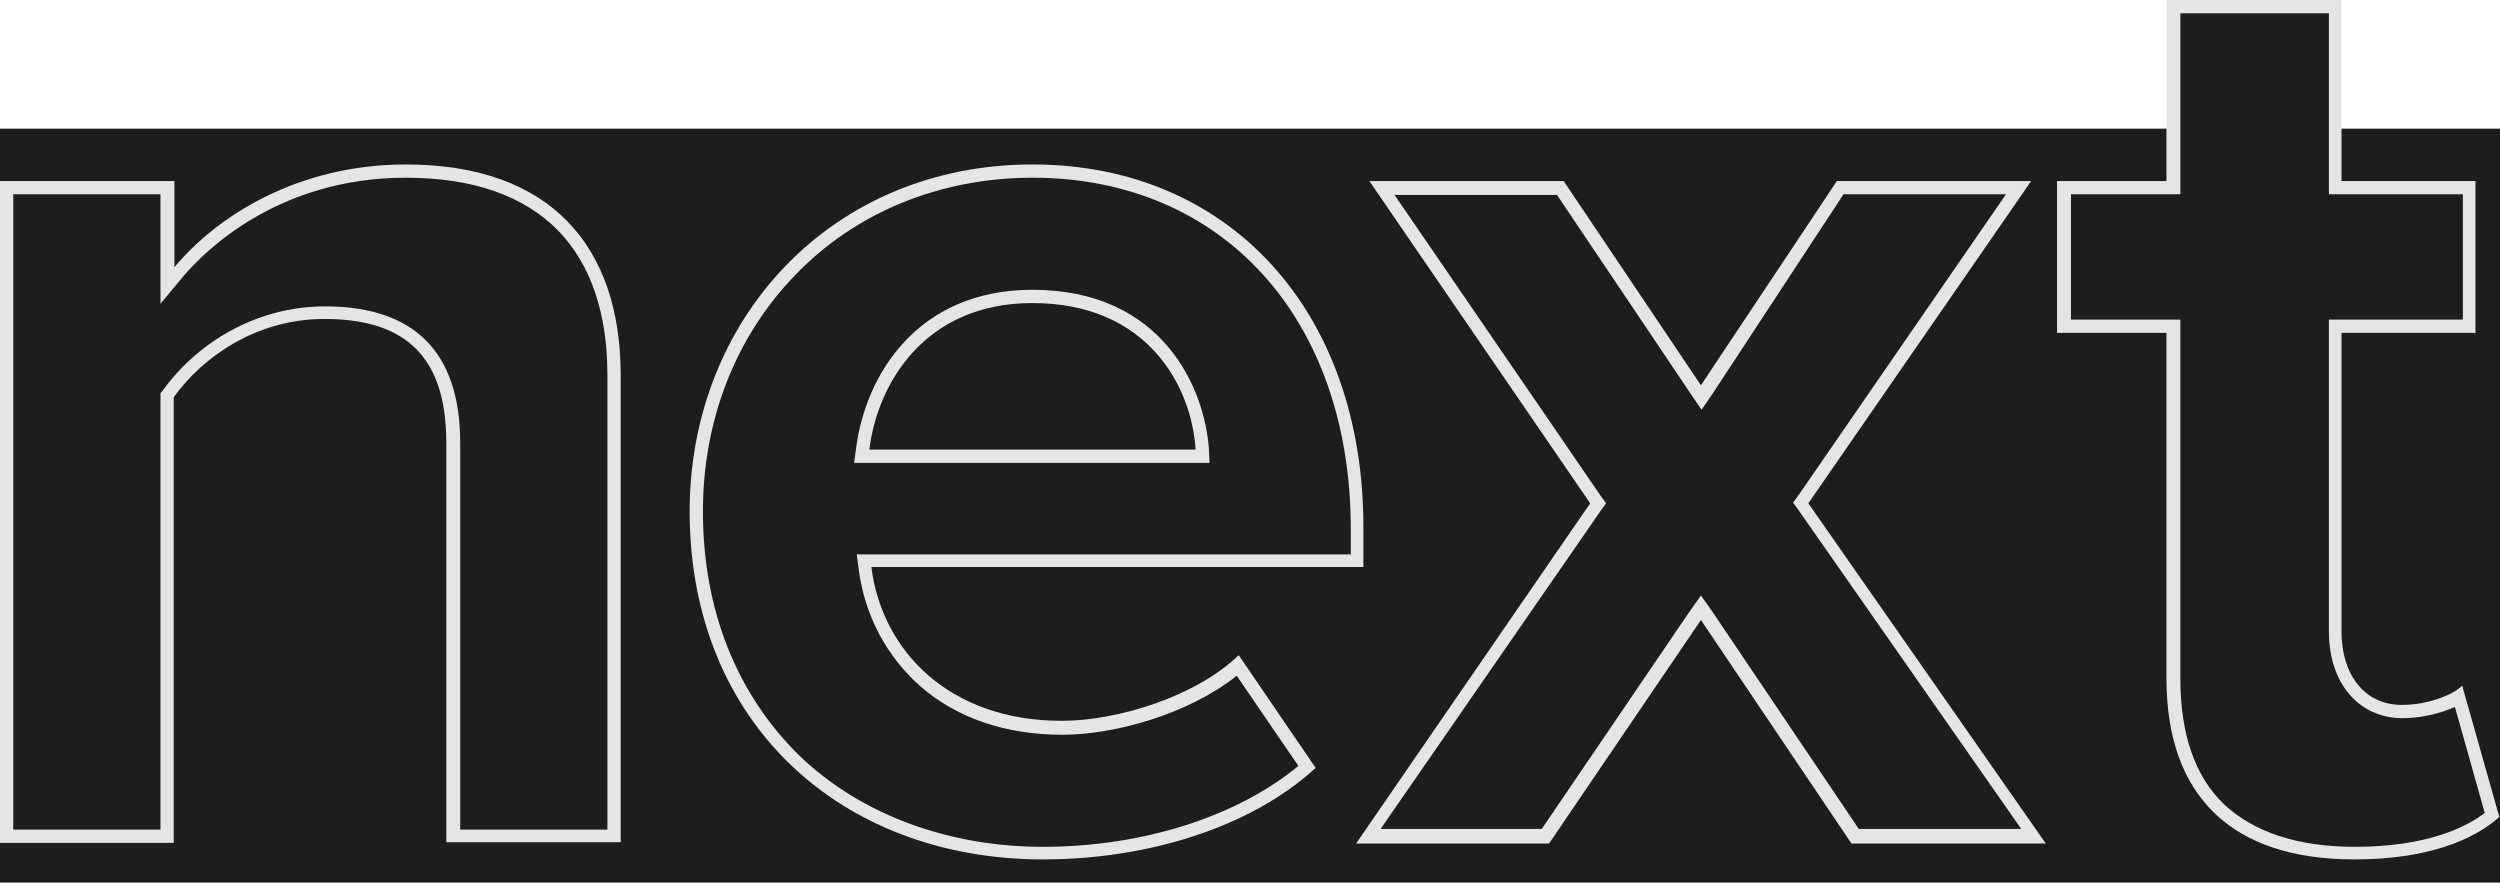
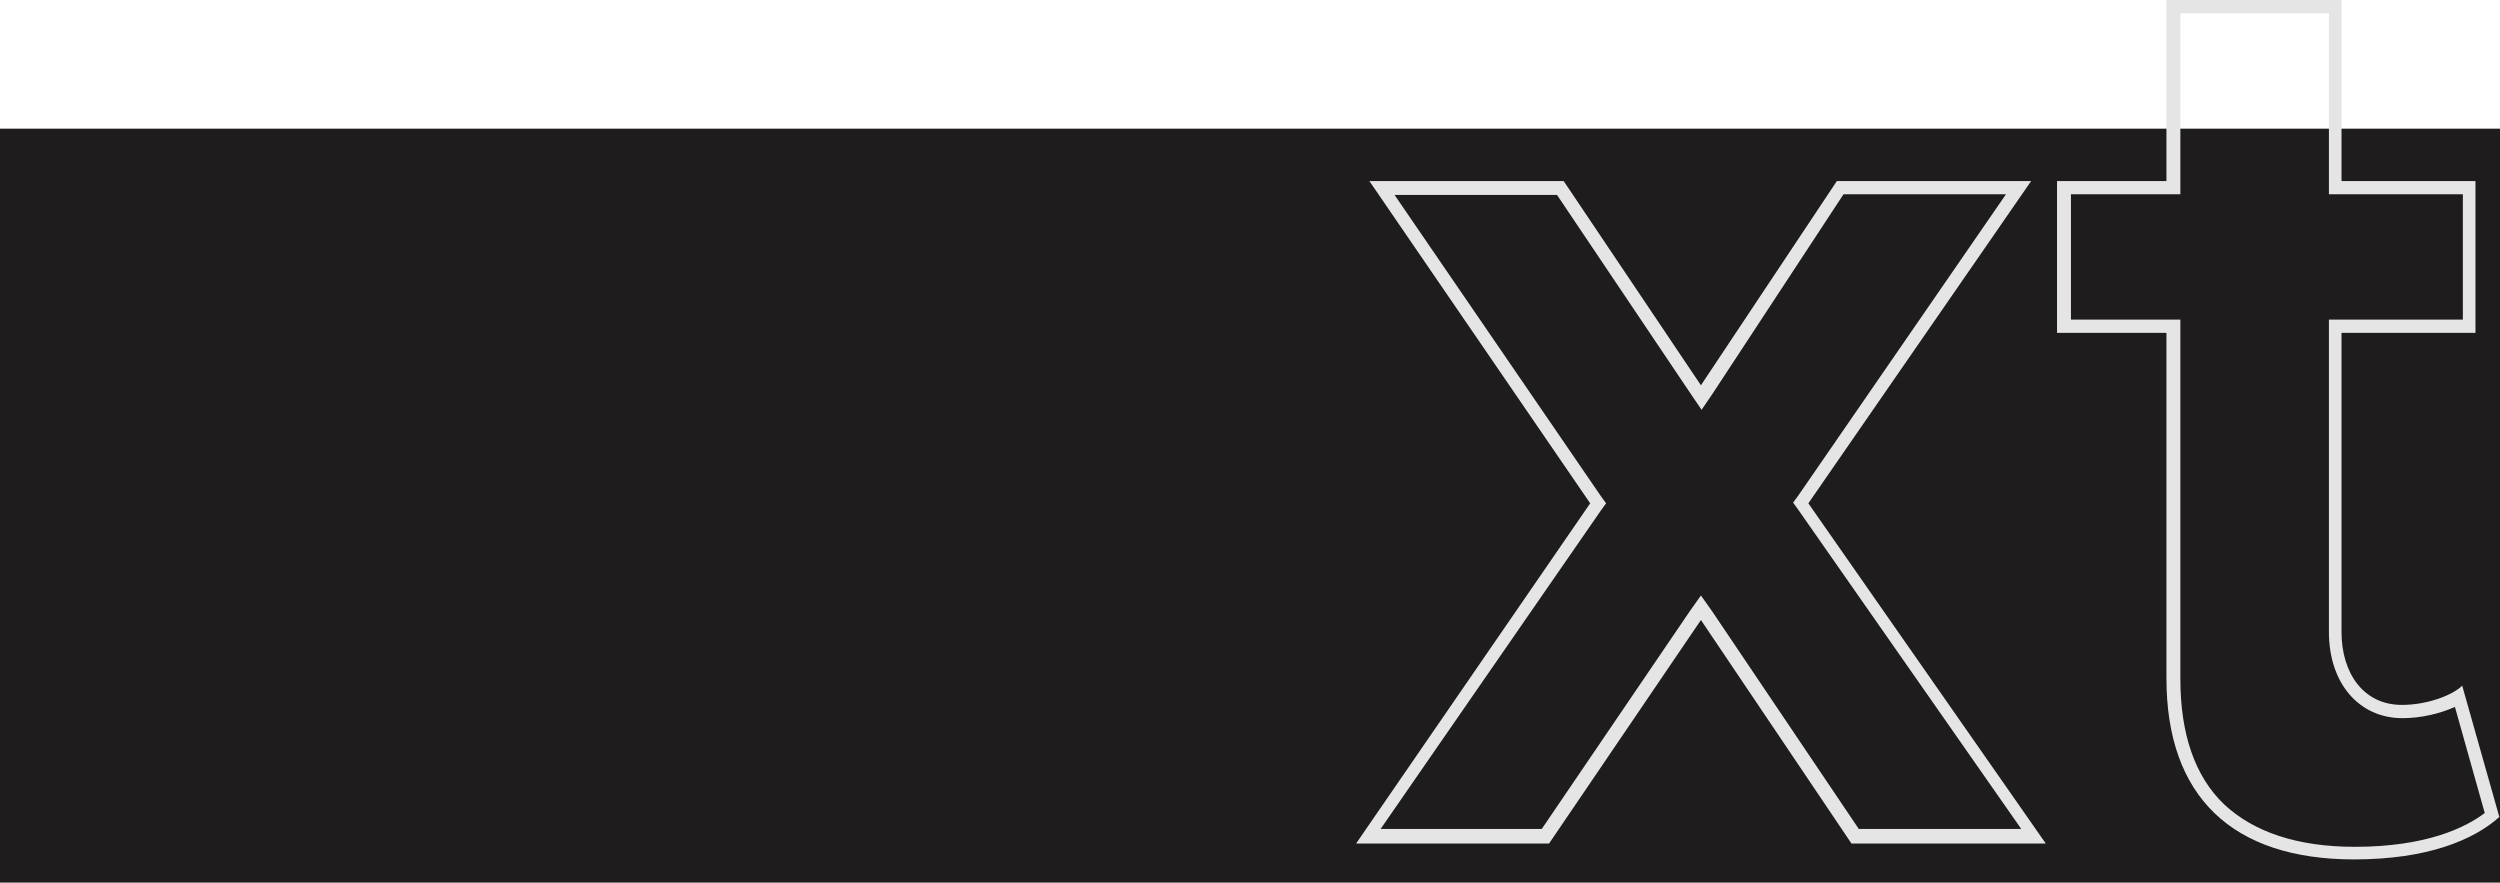
<svg xmlns="http://www.w3.org/2000/svg" id="Layer_1" x="0px" y="0px" viewBox="0 0 377 133.1" style="enable-background:new 0 0 377 133.1;" xml:space="preserve">
  <style type="text/css"> .st0{fill:#1E1C1C;} .st1{fill:#E5E5E5;} </style>
  <rect x="0" y="19.4" class="st0" width="377" height="113.7" />
  <g>
    <g>
-       <path class="st0" d="M68.4,126.1V66.8c0-13.2-6.3-19.6-19.4-19.6c-9.2,0-18,4.6-23.5,12.2l-0.2,0.3v66.5H1V28.3h24.2v14.8l1.8-2.1 c3-3.6,14.2-15.1,34.2-15.1c20.3,0,31.4,10.9,31.4,30.8v69.5H68.4z" />
-       <path class="st1" d="M61.2,26.8c10.1,0,17.8,2.7,23,8c4.9,5.1,7.4,12.4,7.4,21.8v68.5H69.4V66.8c0-13.7-6.9-20.6-20.4-20.6 c-9.5,0-18.6,4.7-24.4,12.6l-0.4,0.5v0.6v65.2H2V29.3h22.2v11v5.5l3.5-4.2C30.7,38.1,41.7,26.8,61.2,26.8 M61.2,24.8 c-16.3,0-28.5,7.8-34.9,15.5v-13H0v99.8h26.2V59.9c4.3-6,12.4-11.8,22.7-11.8c11.2,0,18.4,4.7,18.4,18.6v60.3h26.3V56.6 C93.6,37.2,83.1,24.8,61.2,24.8L61.2,24.8z" />
+       </g>
+     <g>
+       <path class="st0" d="M157.4,128.6c-30.8,0-52.3-21.2-52.3-51.5c0-29.2,21.8-51.3,50.7-51.3c29.3,0,49,21.7,49,54v4.8h-74.3 l0.1,1.1c1.9,14.6,13.6,24,29.7,24c7.8,0,19.5-3.3,26.5-9.4l10.4,15.3C187.8,123.7,173,128.6,157.4,128.6z M155.7,44.7 c-16.7,0-24.2,12.4-25.6,23l-0.1,1.1h51.4l-0.1-1.1C180.5,56.2,172.3,44.7,155.7,44.7z" />
    </g>
    <g>
-       <path class="st0" d="M157.4,128.6c-30.8,0-52.3-21.2-52.3-51.5c0-29.2,21.8-51.3,50.7-51.3c29.3,0,49,21.7,49,54v4.8h-74.3 l0.1,1.1c1.9,14.6,13.6,24,29.7,24c7.8,0,19.5-3.3,26.5-9.4l10.4,15.3C187.8,123.7,173,128.6,157.4,128.6z M155.7,44.7 c-16.7,0-24.2,12.4-25.6,23l-0.1,1.1h51.4l-0.1-1.1C180.5,56.2,172.3,44.7,155.7,44.7z" />
-       <path class="st1" d="M155.7,26.8c28.7,0,48,21.3,48,53v3.8h-72.2h-2.3l0.3,2.3c0.9,6.9,4.2,13.1,9.3,17.6 c5.5,4.8,12.9,7.3,21.4,7.3c7.9,0,19-3.1,26.3-8.9l9.3,13.6c-9.2,7.6-23.4,12.2-38.5,12.2c-14.4,0-27.5-4.9-36.7-13.7 C111.1,104.7,106,92,106,77.1c0-13.7,4.9-26.3,13.9-35.6C129,32,141.8,26.8,155.7,26.8 M128.8,69.8h2.3h49.2h2.1l-0.1-2.1 c-0.6-8.9-6.8-24-26.6-24c-17.4,0-25.2,12.9-26.6,23.9L128.8,69.8 M155.7,24.8c-30.4,0-51.7,23.4-51.7,52.3 c0,32,22.9,52.5,53.3,52.5c15.5,0,31.2-4.7,41.1-13.8l-11.6-17c-6.4,6.2-18.2,9.9-26.7,9.9c-16.9,0-27.1-10.5-28.7-23.2h74.2v-5.8 C205.7,47.1,185.5,24.8,155.7,24.8L155.7,24.8z M131.1,67.8c1.2-9.9,8.3-22.1,24.6-22.1c17.4,0,24,12.6,24.6,22.1H131.1 L131.1,67.8z" />
-     </g>
-     <g>
-       <polygon class="st0" points="279.7,126.1 256.5,91.6 233,126.1 206.3,126.1 240.9,75.8 208.4,28.3 235.3,28.3 256.5,59.9 277.5,28.3 304.4,28.3 271.6,75.8 306.6,126.1 " />
      <path class="st1" d="M302.5,29.3l-31.3,45.4l-0.8,1.1l0.8,1.1l33.6,48.1h-24.5l-22.1-32.8l-1.7-2.4l-1.7,2.4l-22.3,32.8h-24.3 L241.4,77l0.8-1.1l-0.8-1.1l-31.1-45.4h24.5l20.1,29.9l1.7,2.5l1.7-2.5L278,29.3H302.5 M306.3,27.3h-29.3l-20.5,30.8l-20.7-30.8 h-29.3l33.3,48.6l-35.3,51.3h29.1l22.9-33.7l22.7,33.7h29.3l-35.8-51.3L306.3,27.3L306.3,27.3z" />
    </g>
    <g>
-       <path class="st0" d="M355.1,128.6c-17.9,0-27.3-9.1-27.3-26.3V49.2h-16.5V28.3h16.5V1h24.5v27.3h20.2v20.9h-20.2v46.1 c0,7.2,4.1,12,10.1,12c3.4,0,6.6-1,8.5-2.2l5,17.8C373,125.1,366.9,128.6,355.1,128.6z" />
      <path class="st1" d="M351.2,2v25.3v2h2h18.2v18.9h-18.2h-2v2v45.1c0,7.7,4.5,13,11.1,13c2.8,0,5.7-0.7,7.9-1.7l4.5,16 c-2.9,2.2-8.8,5.1-19.6,5.1c-8.6,0-15.2-2.2-19.7-6.4c-4.4-4.2-6.6-10.6-6.6-18.9V50.2v-2h-2h-14.5V29.3h14.5h2v-2V2H351.2 M353.2,0h-26.5v27.3h-16.5v22.9h16.5v52.1c0,17.8,9.9,27.3,28.3,27.3c11,0,18-2.9,21.9-6.4l-5.6-19.8c-1.4,1.4-5.2,2.9-9.1,2.9 c-5.8,0-9.1-4.8-9.1-11V50.2h20.2V27.3h-20.2V0L353.2,0z" />
    </g>
  </g>
</svg>